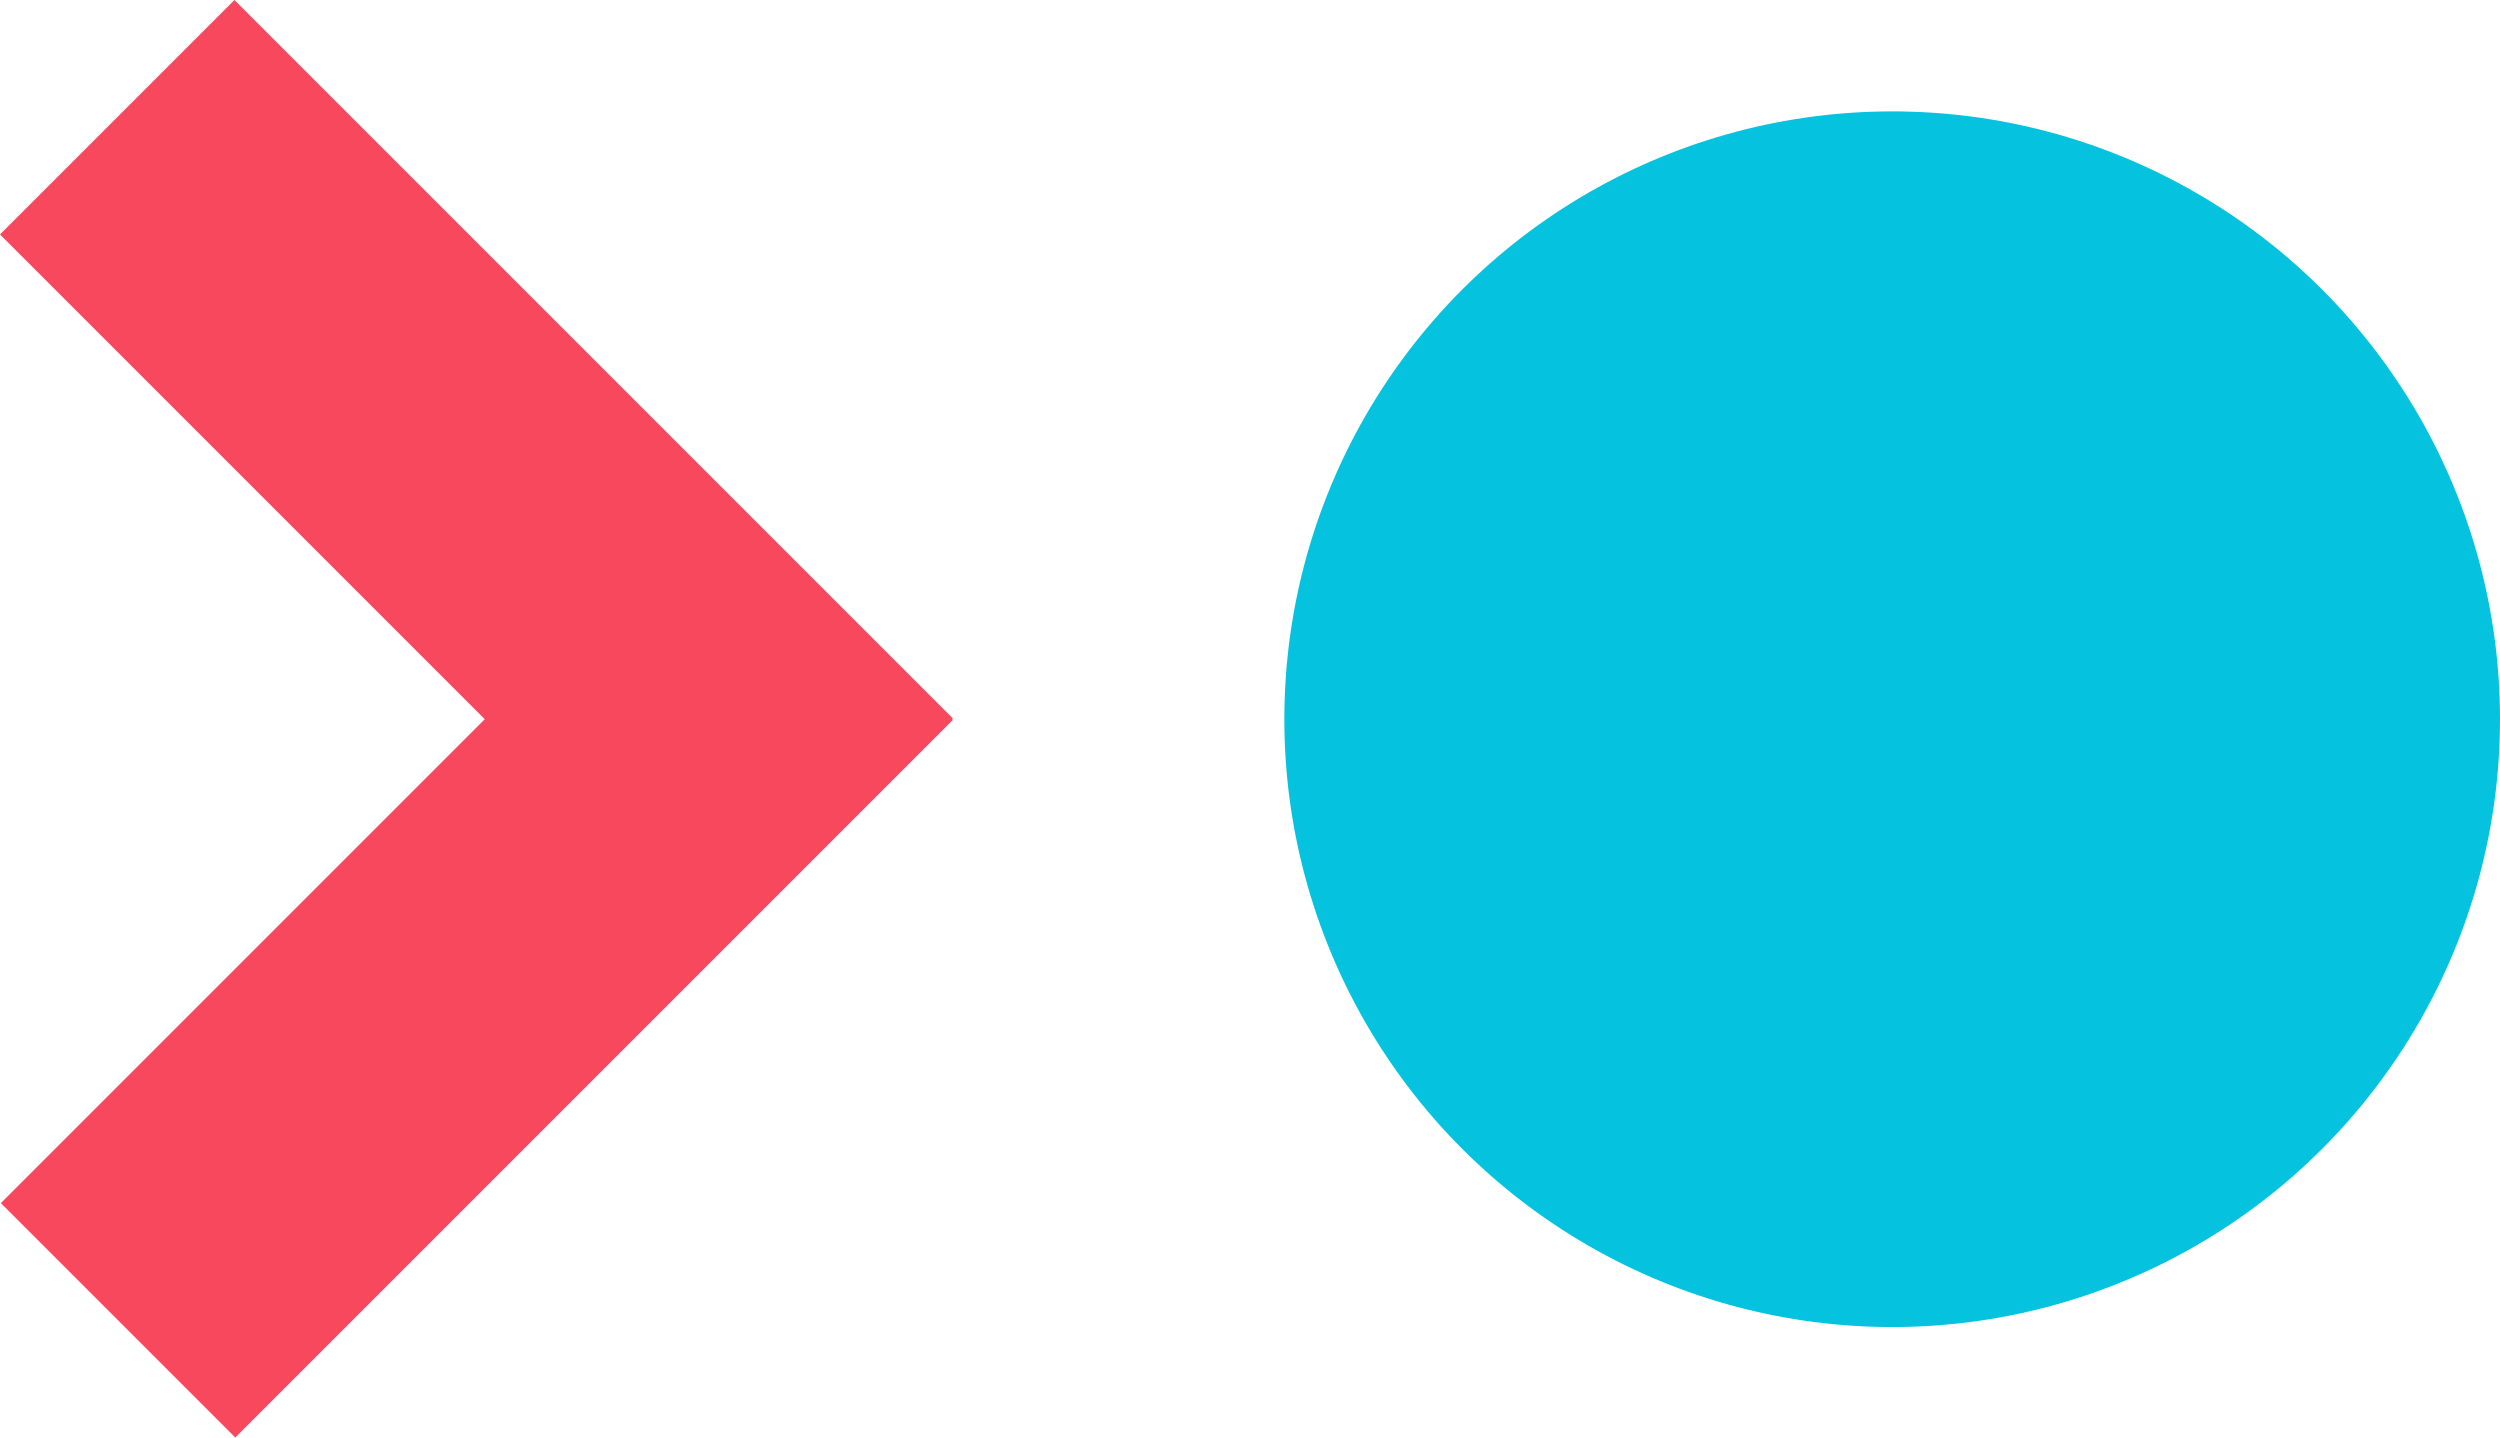
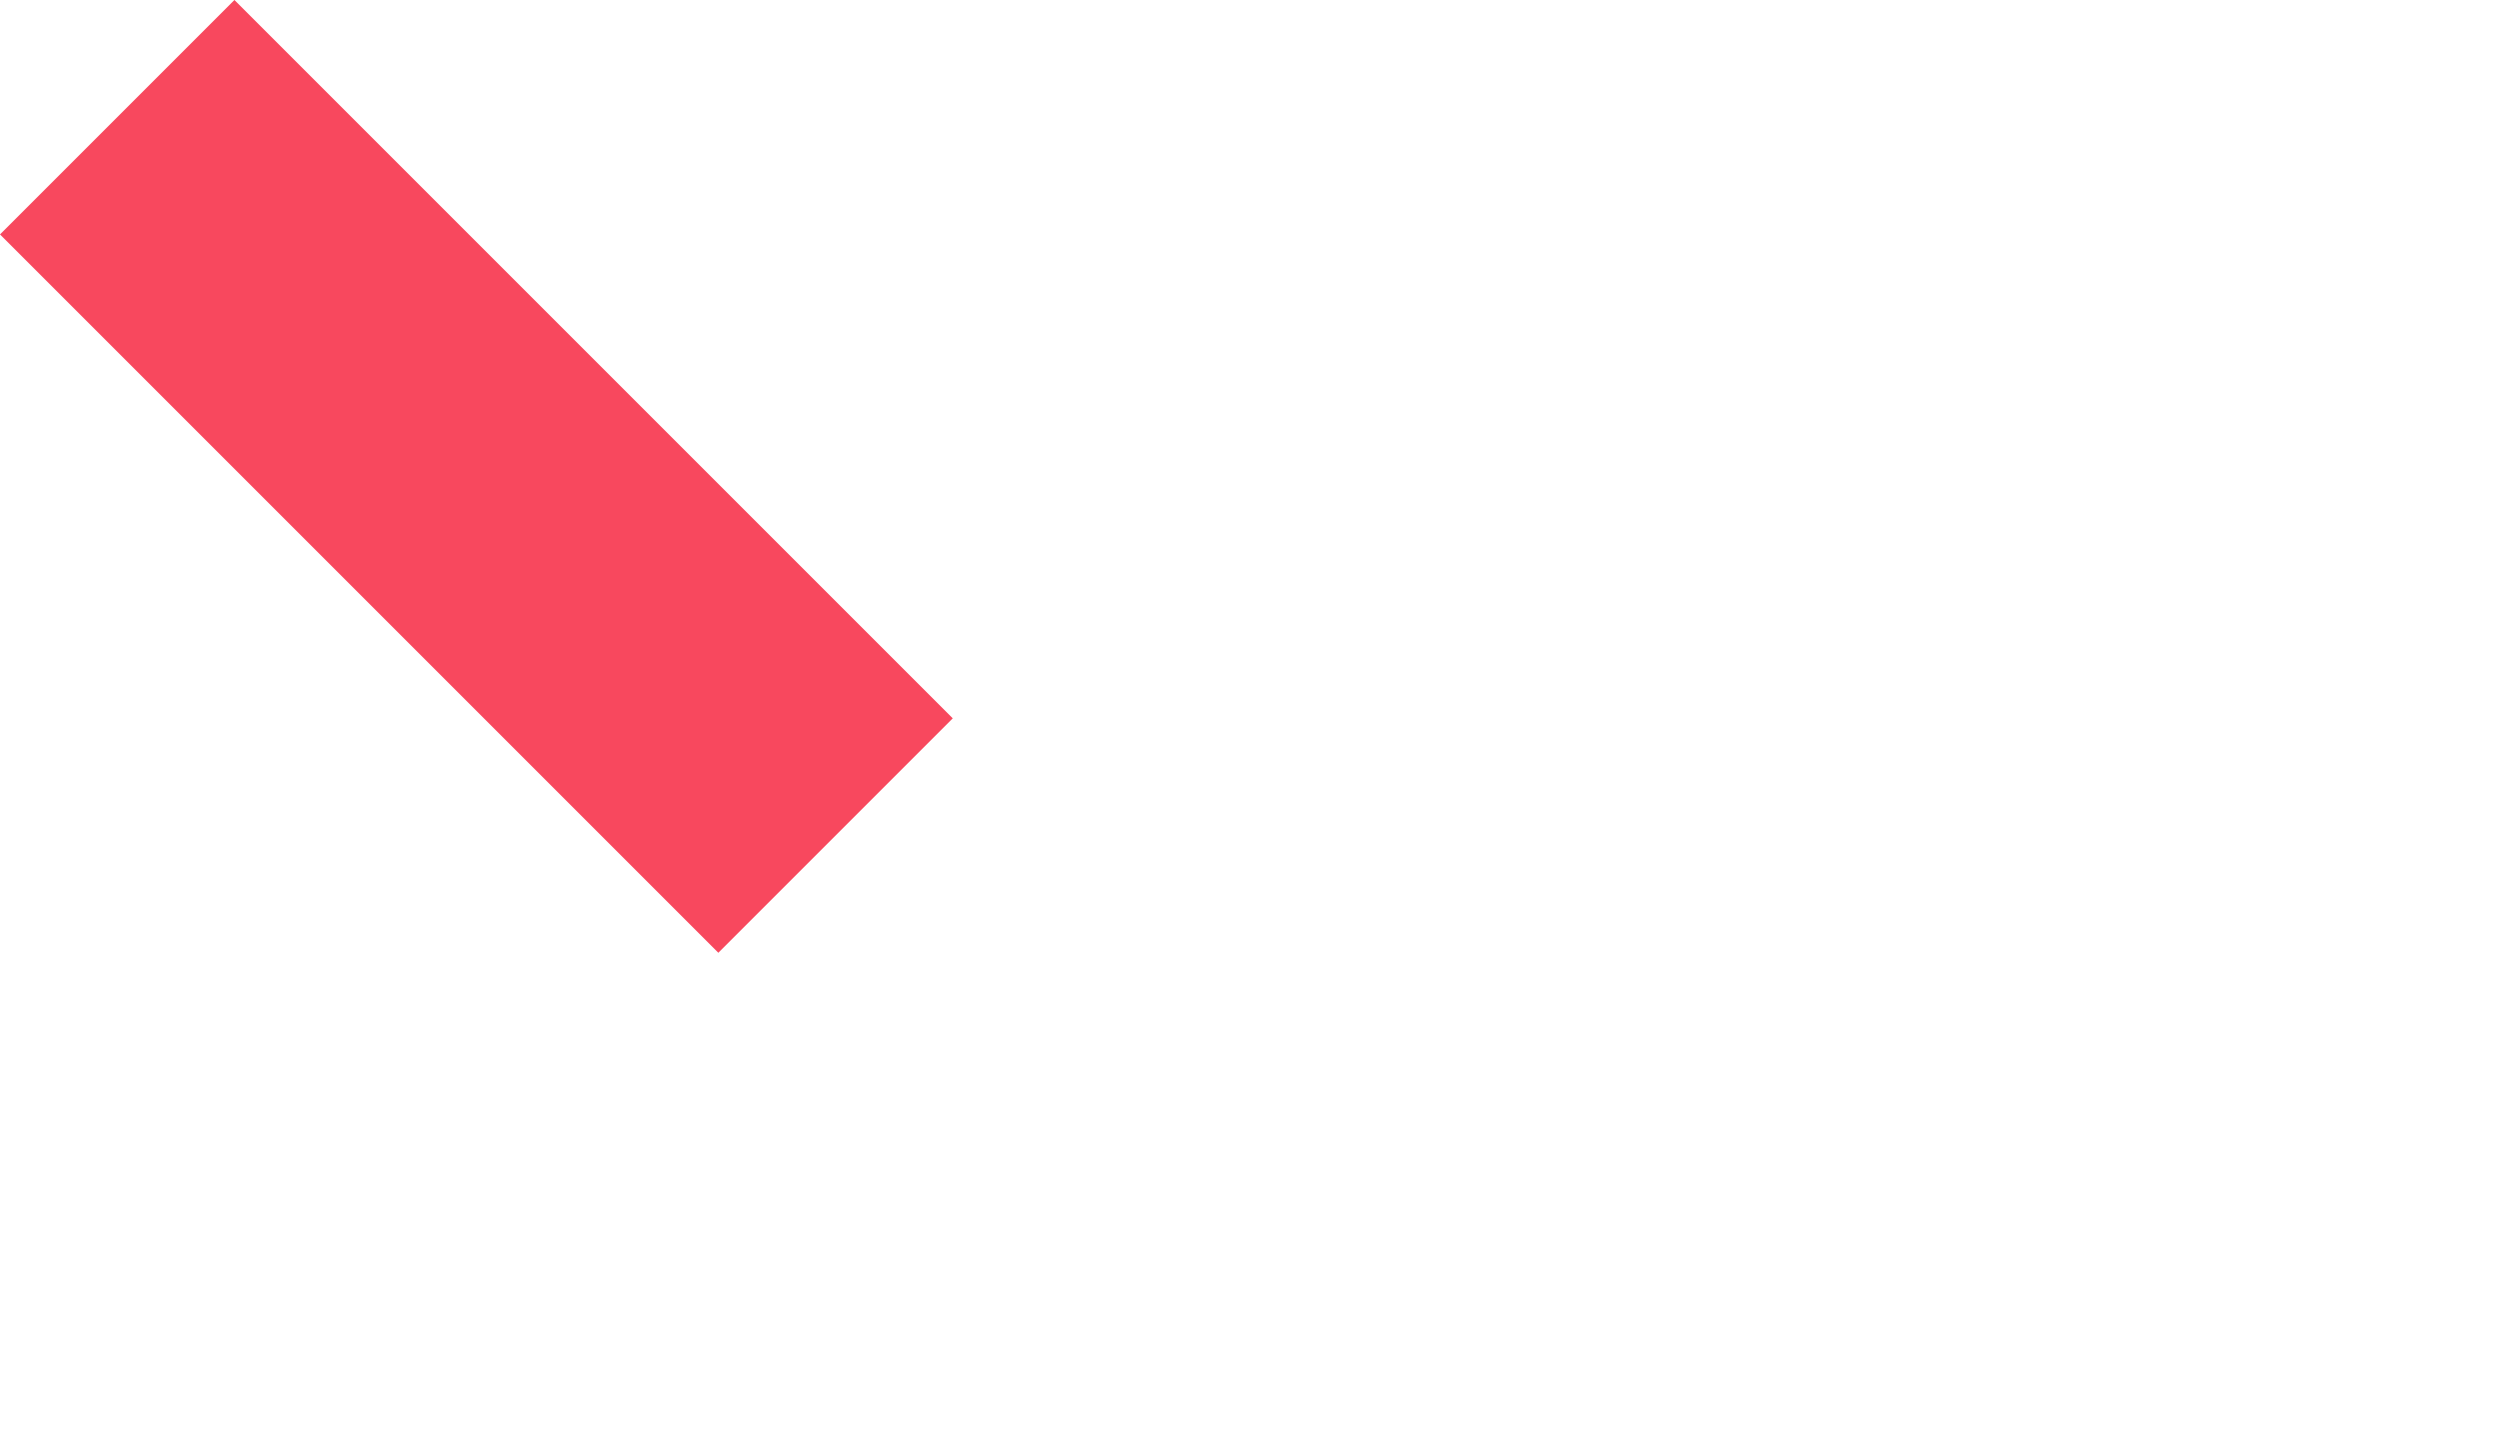
<svg xmlns="http://www.w3.org/2000/svg" width="43.746" height="25.154">
  <defs>
    <style>.a{fill:#f8485e}</style>
  </defs>
  <g transform="translate(-88.083 -258.97)">
    <path class="a" d="M92.185 258.97l12.57 12.57-4.102 4.102-12.57-12.57z" />
-     <path class="a" d="M88.098 280.022l12.555-12.555 4.102 4.102L92.2 284.124z" />
-     <circle cx="10.636" cy="10.636" r="10.636" transform="translate(110.557 260.919)" fill="#05c3de" />
  </g>
</svg>